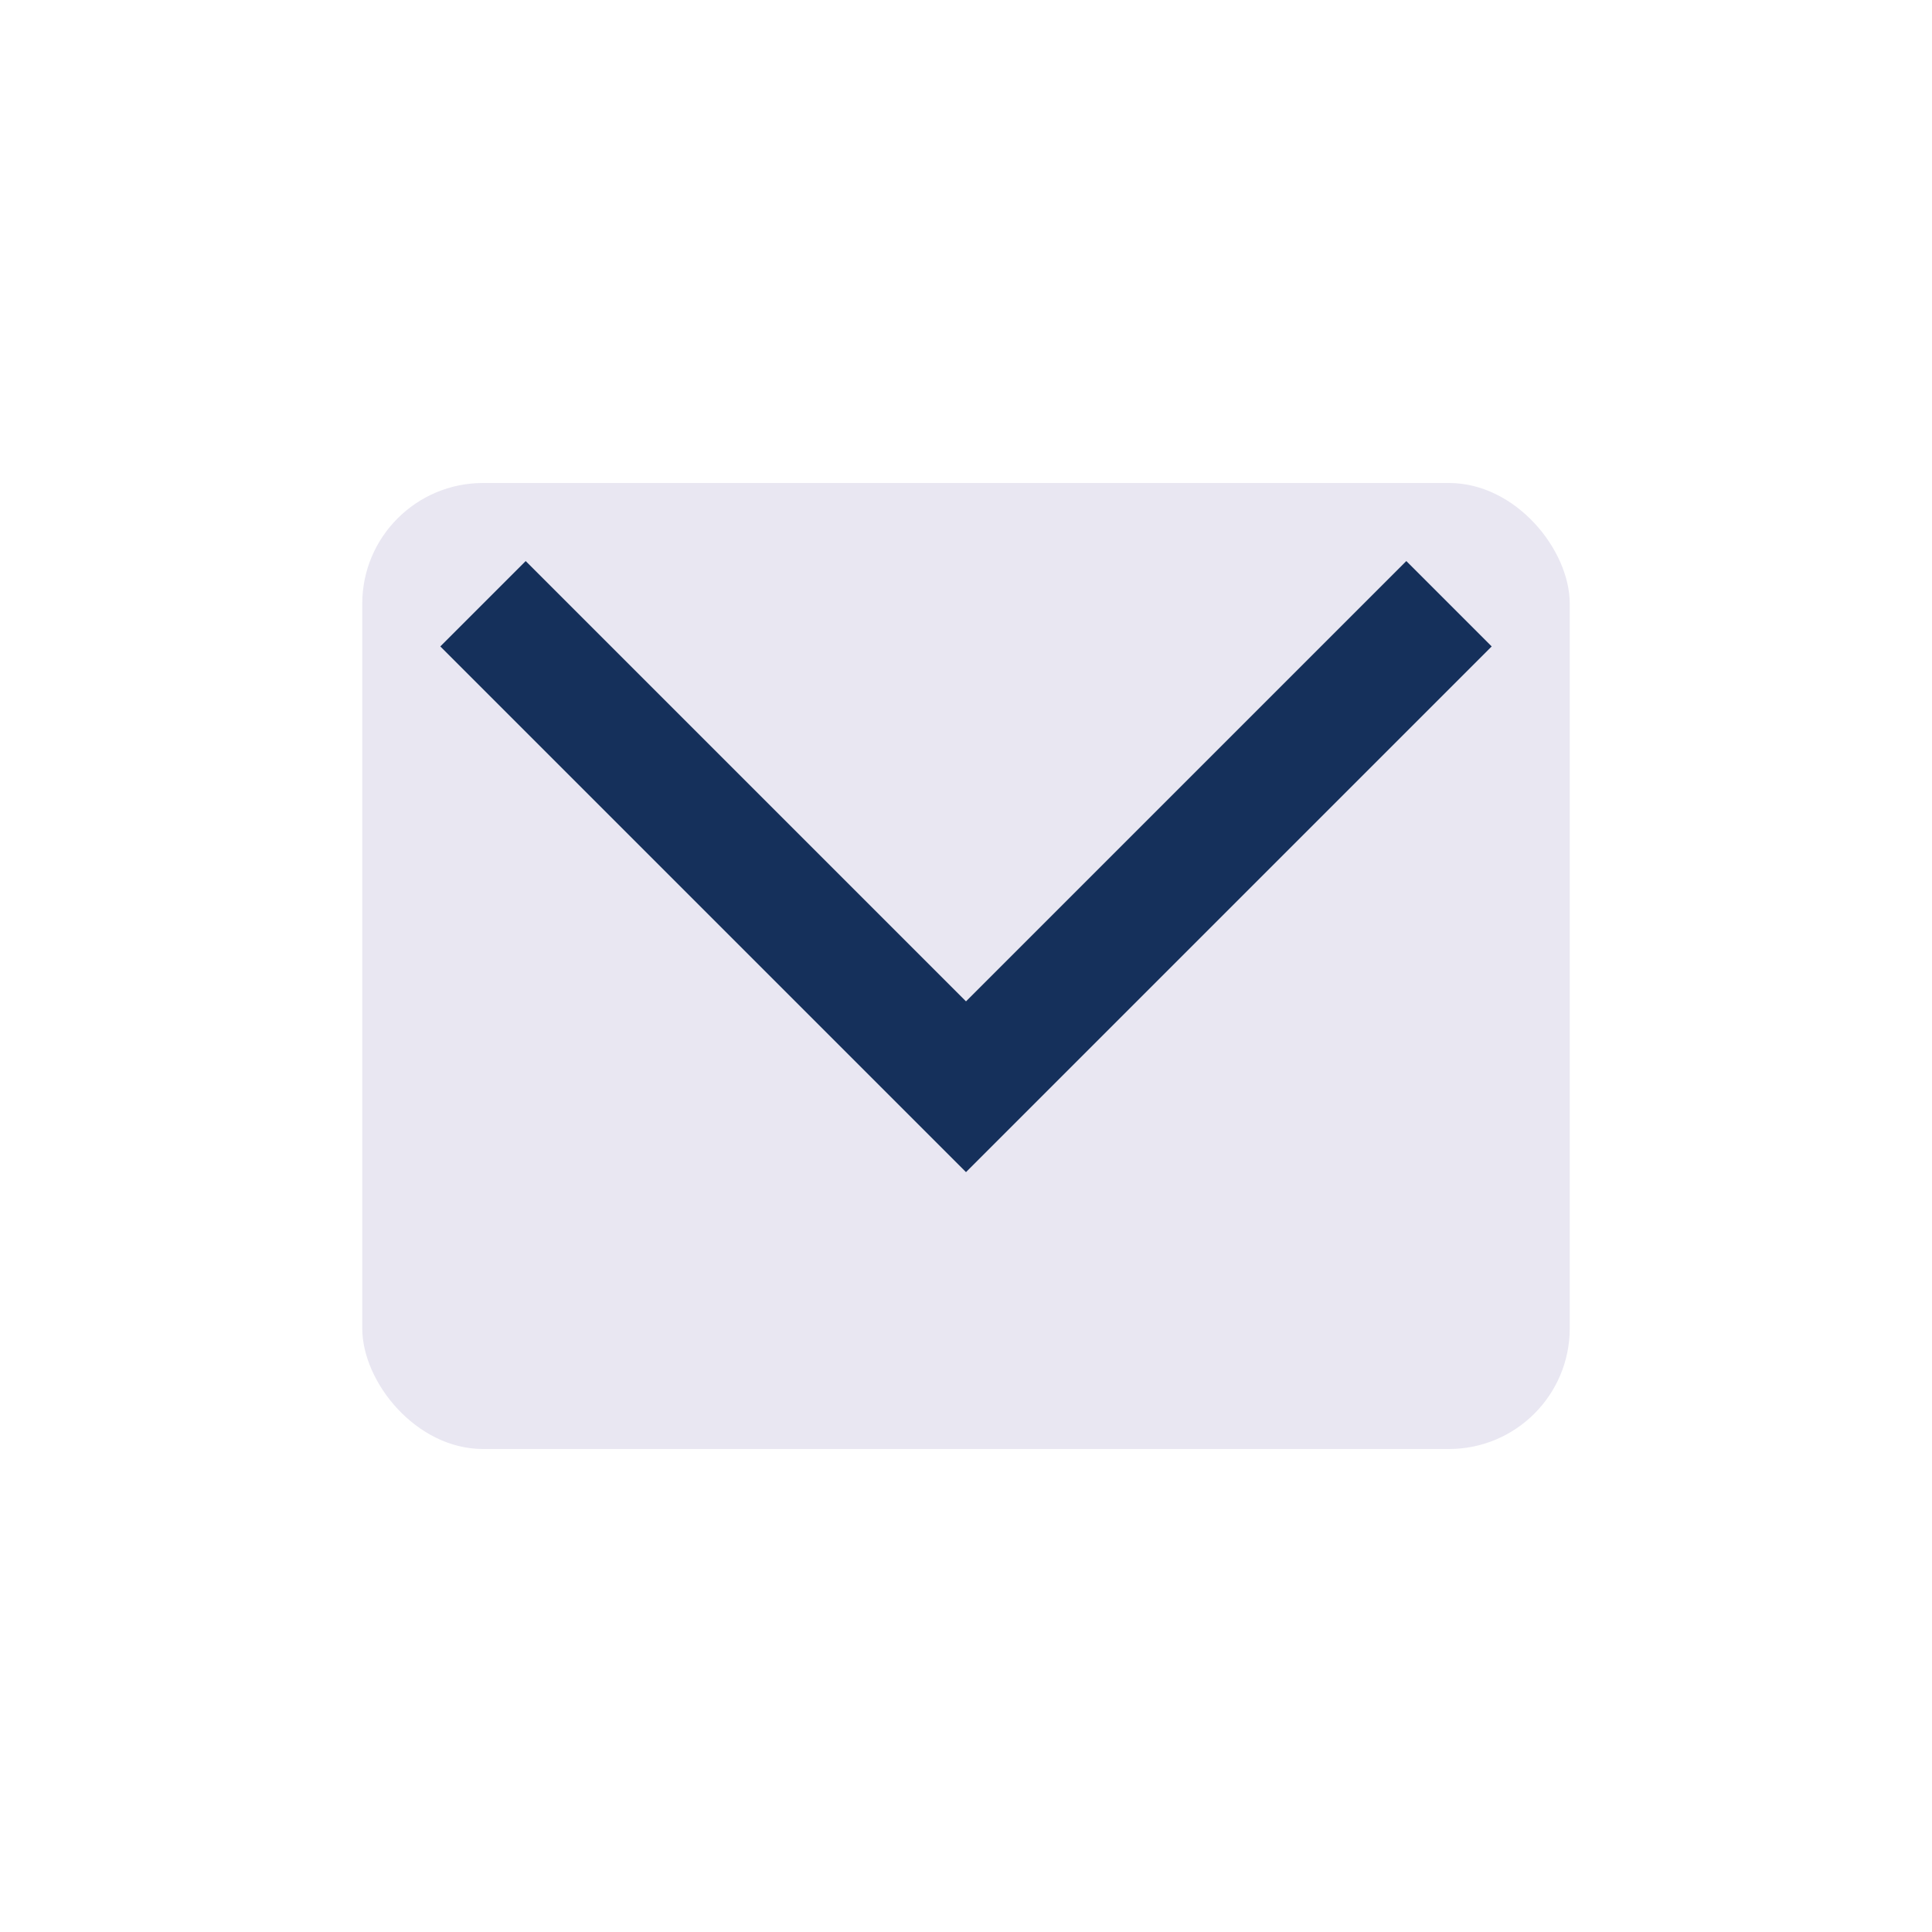
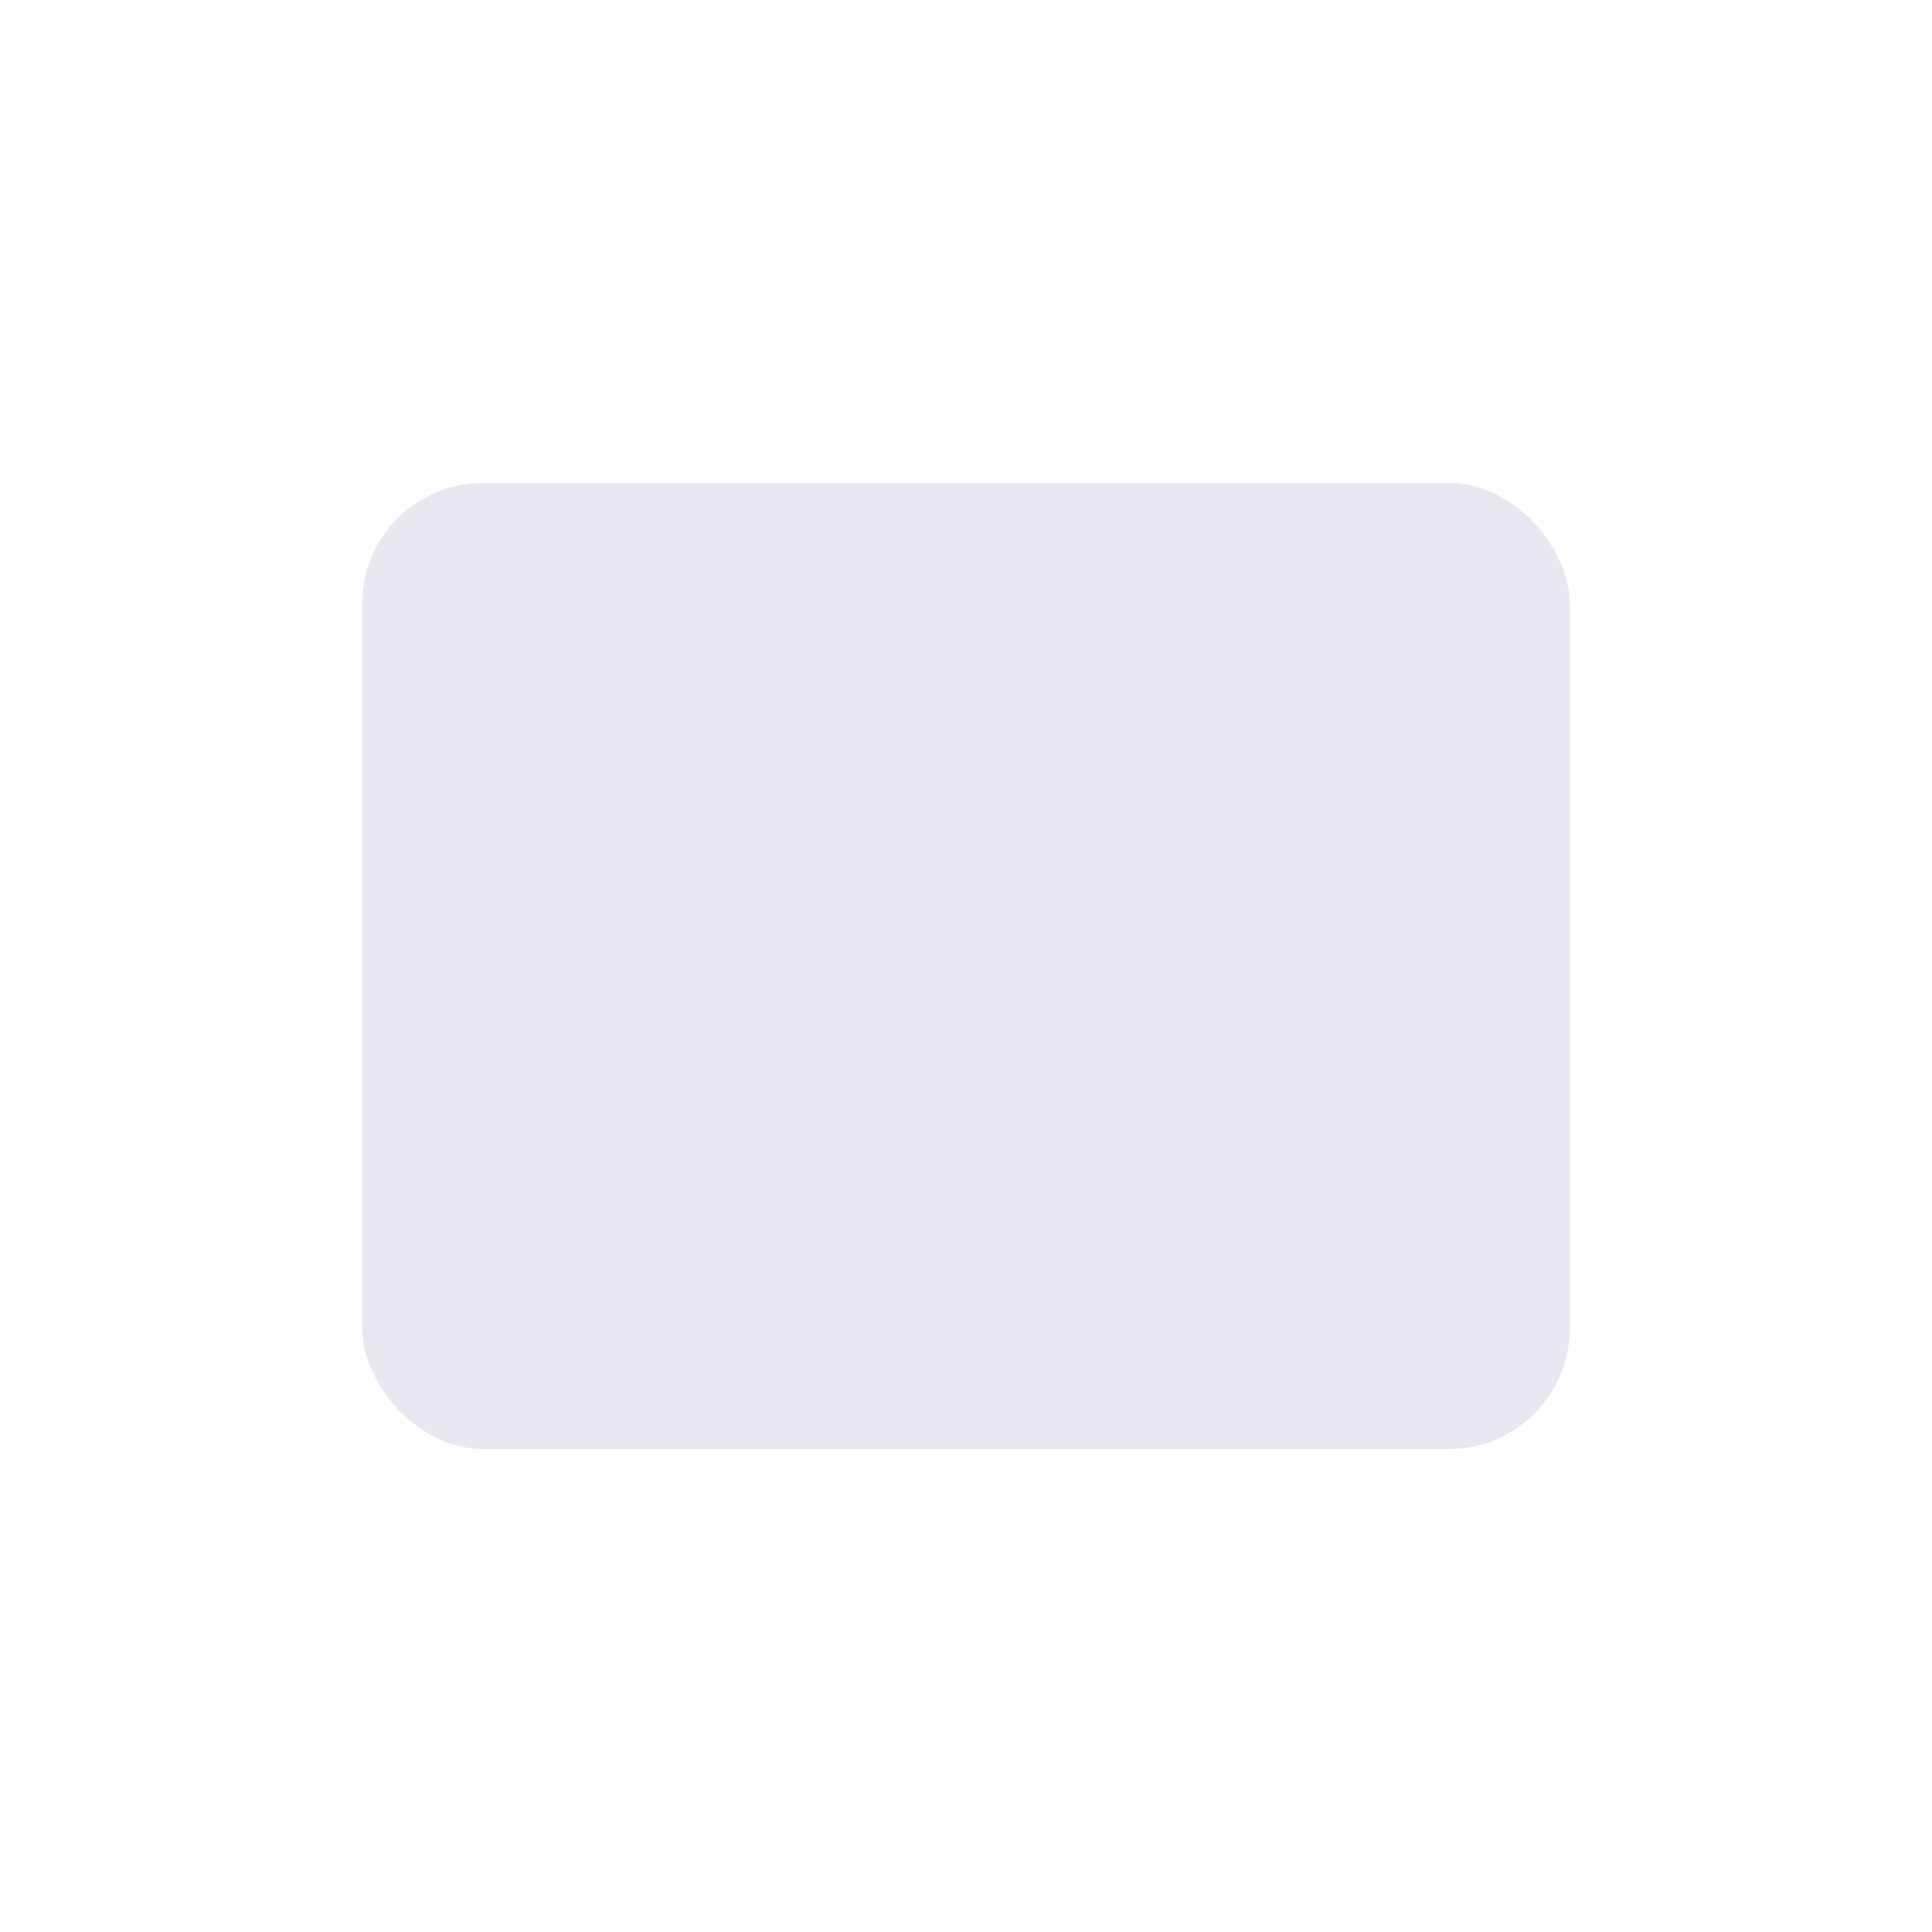
<svg xmlns="http://www.w3.org/2000/svg" width="32" height="32" viewBox="0 0 32 32">
  <rect x="6" y="8" width="20" height="16" rx="2" fill="#E9E7F2" />
-   <path fill="none" stroke="#15305B" stroke-width="2" d="M8 10l8 8 8-8" />
</svg>